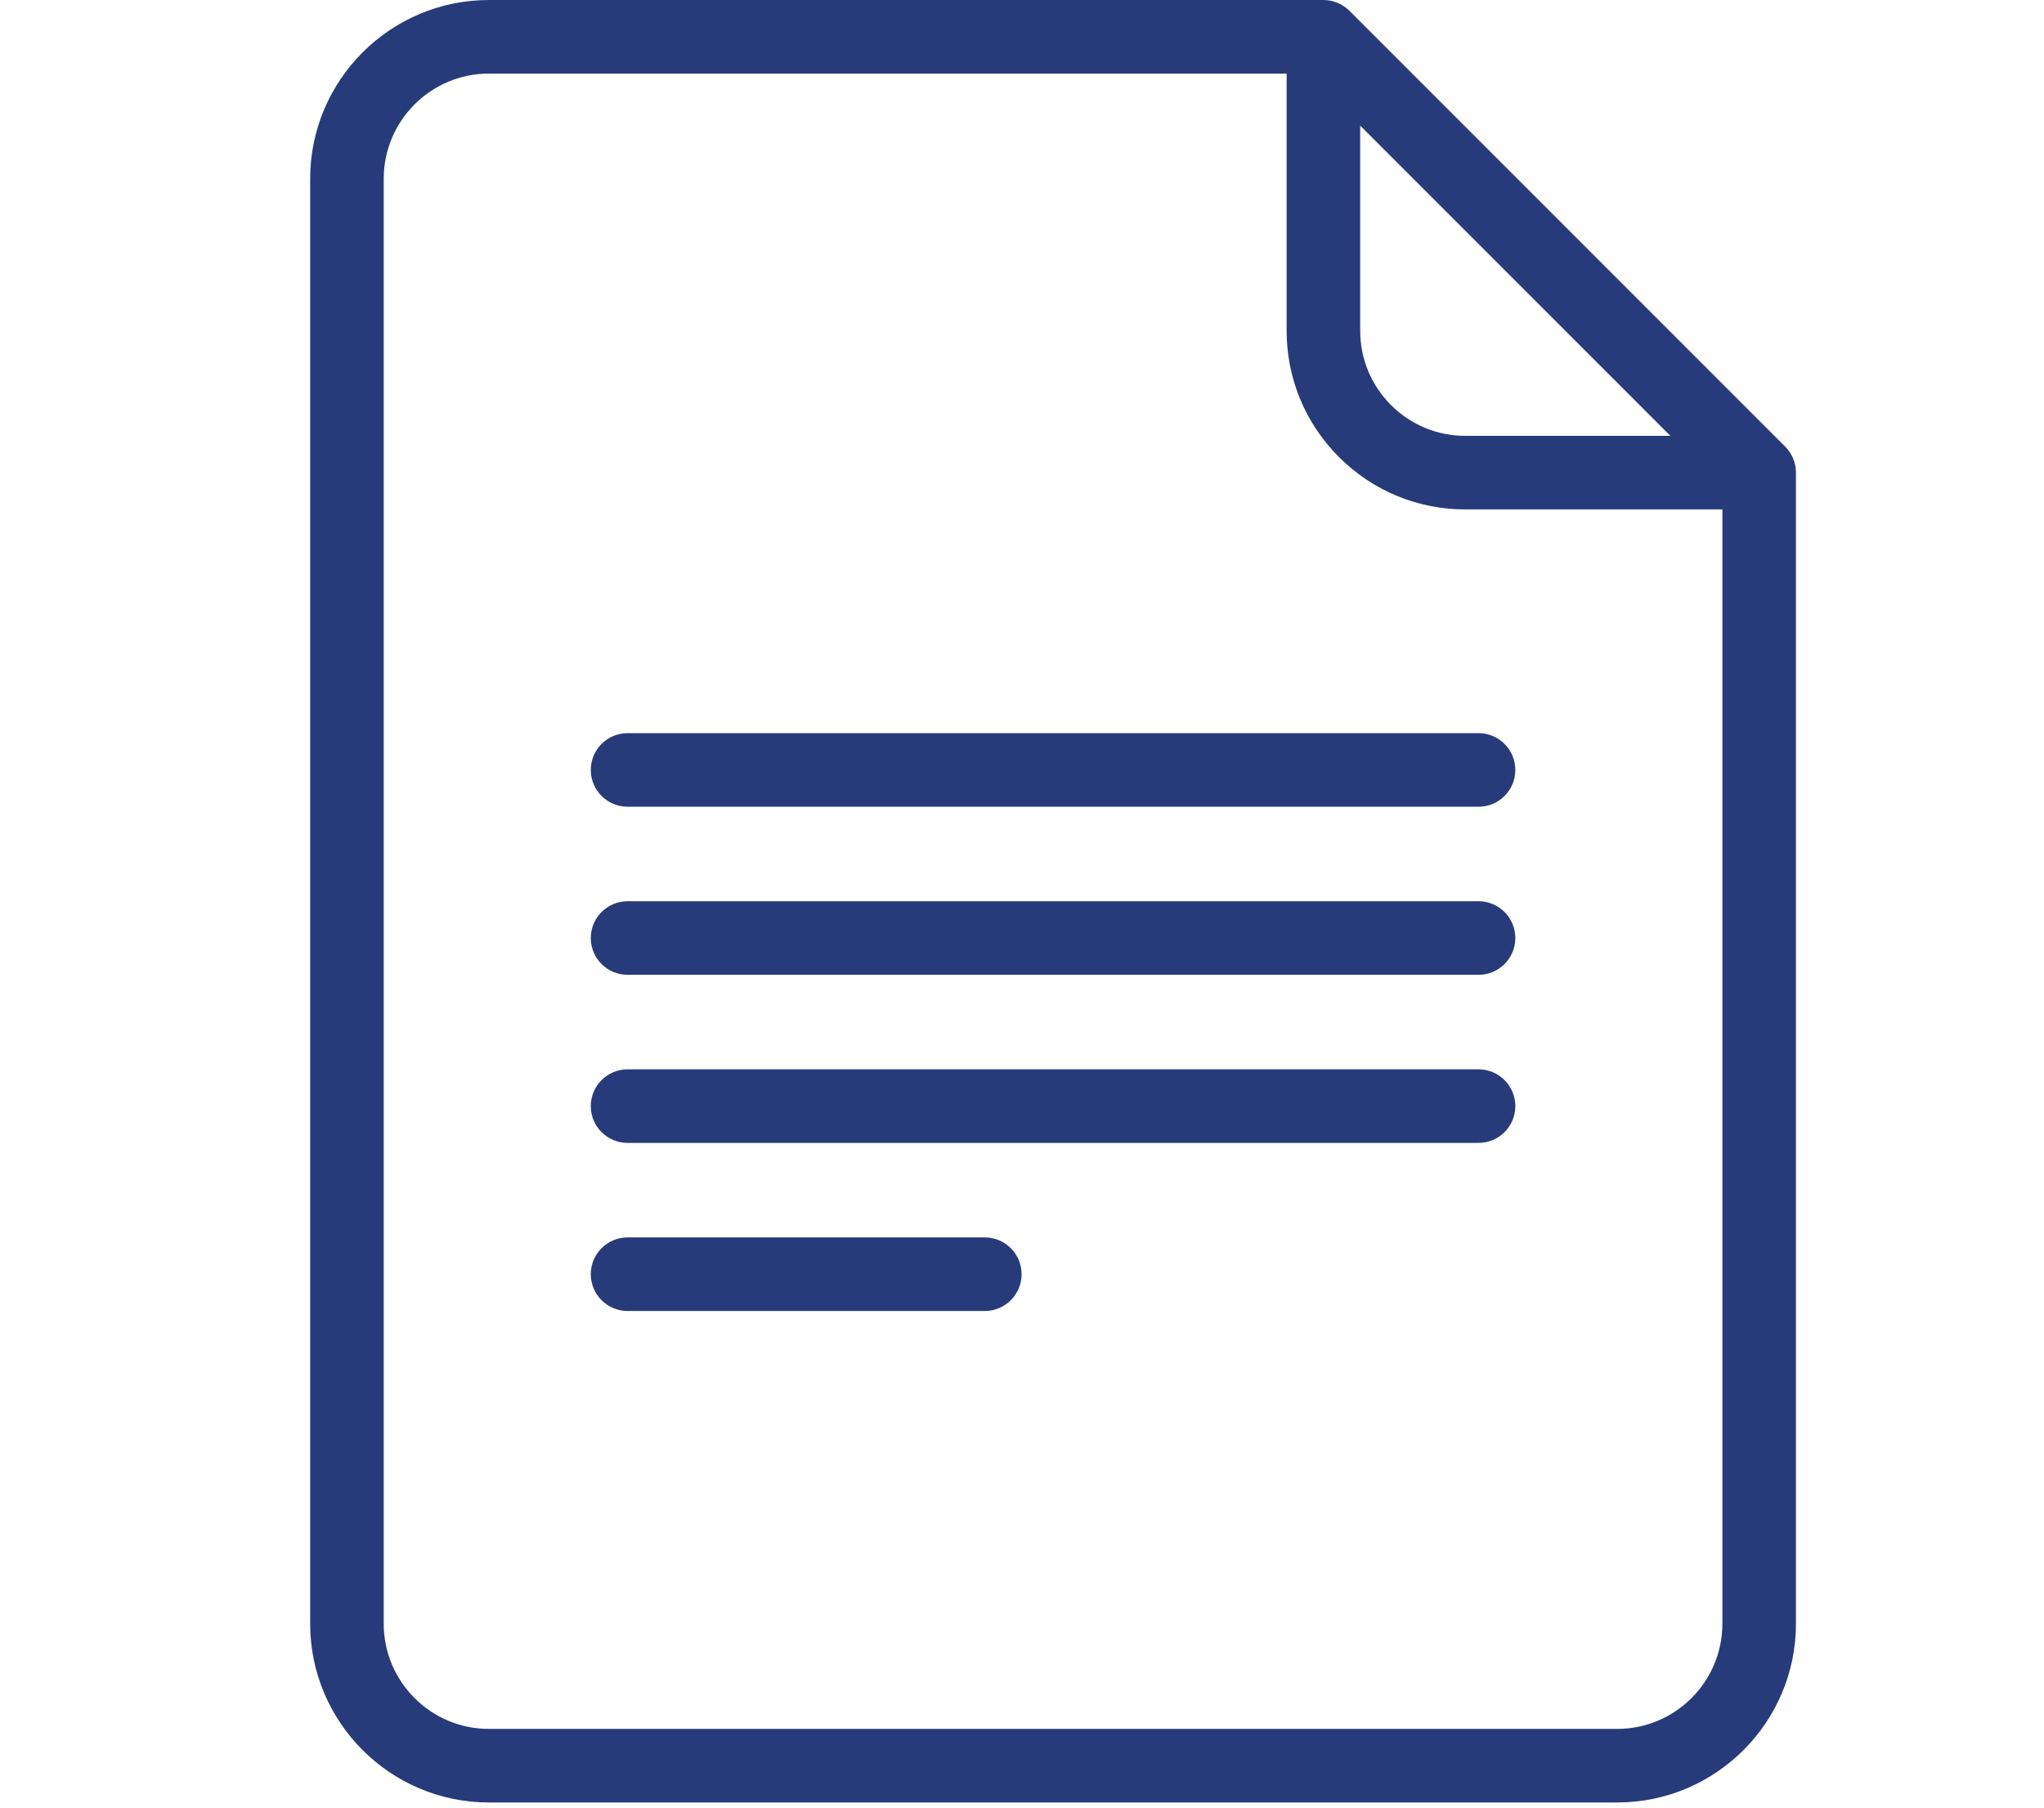
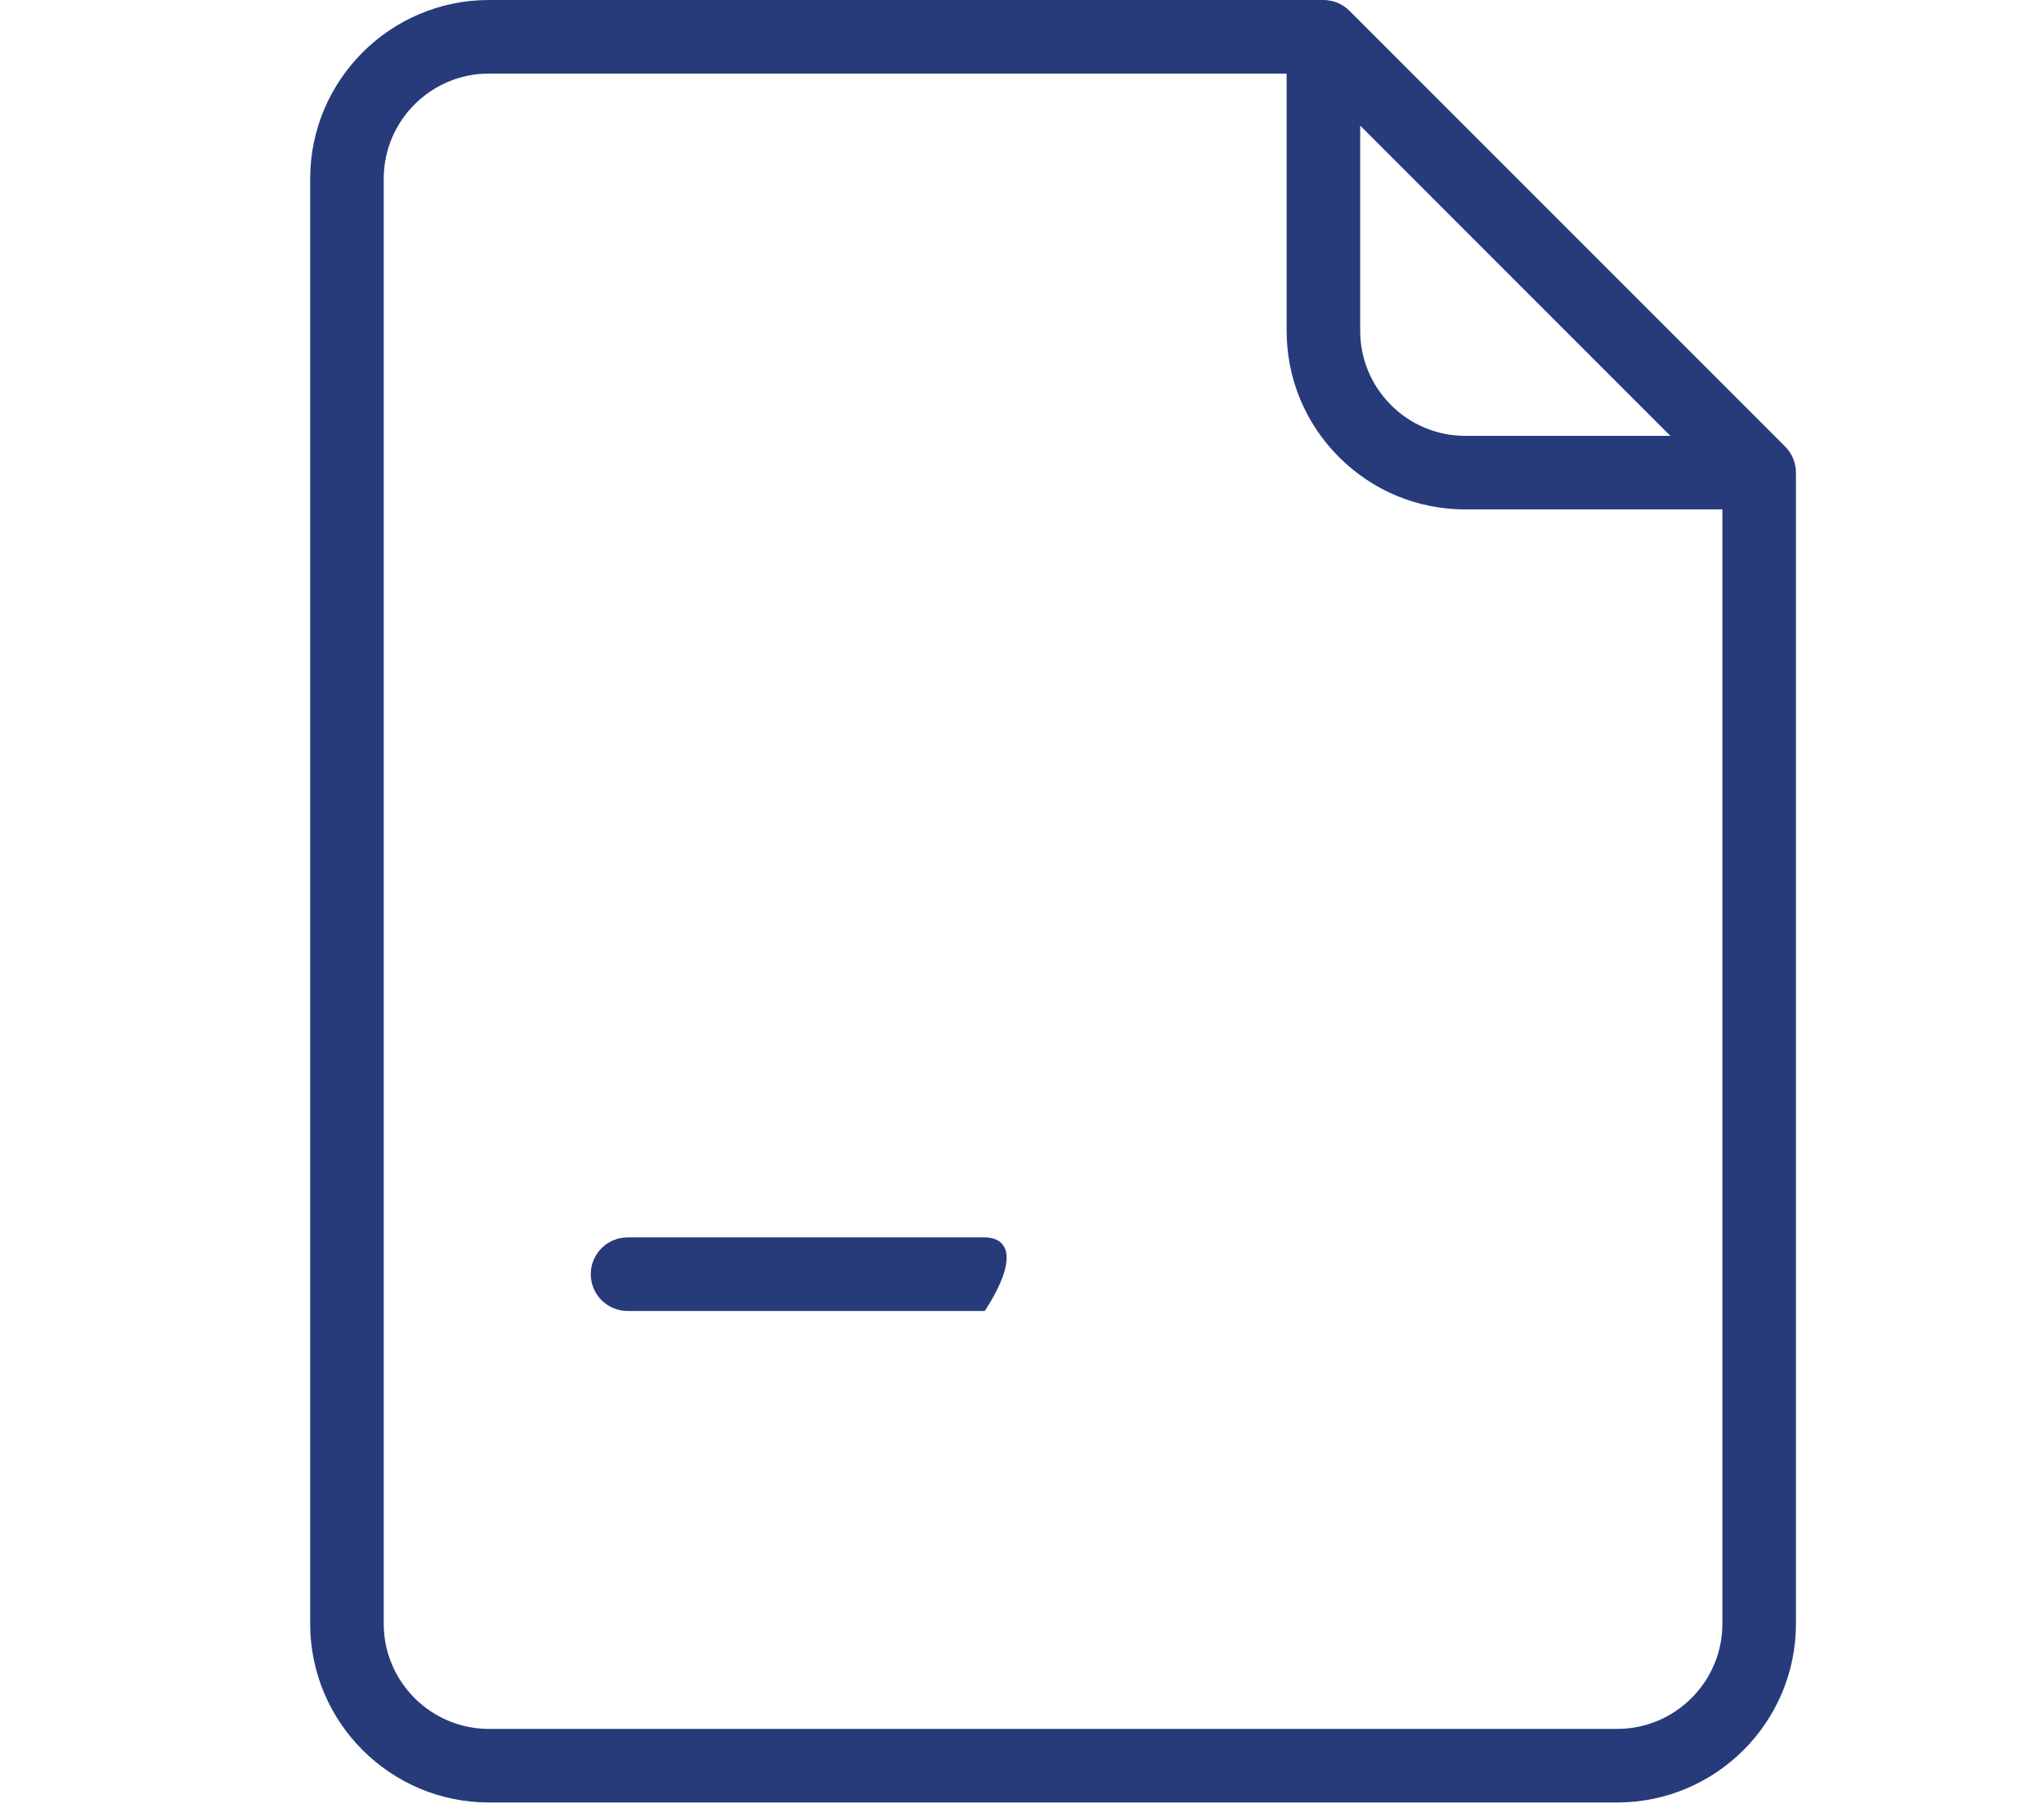
<svg xmlns="http://www.w3.org/2000/svg" version="1.1" id="Capa_1" x="0px" y="0px" width="400px" height="353.728px" viewBox="0 0 400 353.728" enable-background="new 0 0 400 353.728" xml:space="preserve">
  <g>
    <g>
      <g>
        <path fill="#273B7A" d="M349.351,87.388l-85.278-85.28C262.721,0.758,260.892,0,258.981,0H95.677     c-19.289,0-34.98,15.692-34.98,34.981v282.717c0,19.287,15.692,34.981,34.981,34.981h220.802     c19.288,0,34.979-15.691,34.979-34.981V92.477C351.458,90.568,350.7,88.738,349.351,87.388z M266.182,24.577l60.703,60.703     h-40.117c-5.5,0-10.671-2.142-14.559-6.03c-3.887-3.887-6.029-9.056-6.027-14.555V24.577z M337.063,317.697     c0,11.352-9.234,20.586-20.584,20.586H95.677c-11.351,0-20.585-9.234-20.585-20.586V34.981c0-11.351,9.235-20.586,20.585-20.586     h156.11v50.298c-0.003,9.344,3.636,18.128,10.242,24.736c6.607,6.607,15.392,10.245,24.737,10.245h50.297V317.697     L337.063,317.697z" />
      </g>
    </g>
    <g>
      <g>
-         <path fill="#273B7A" d="M192.721,242.116h-69.91c-3.974,0-7.198,3.223-7.198,7.199c0,3.975,3.224,7.196,7.198,7.196h69.91     c3.975,0,7.199-3.222,7.199-7.196C199.92,245.339,196.696,242.116,192.721,242.116z" />
+         <path fill="#273B7A" d="M192.721,242.116h-69.91c-3.974,0-7.198,3.223-7.198,7.199c0,3.975,3.224,7.196,7.198,7.196h69.91     C199.92,245.339,196.696,242.116,192.721,242.116z" />
      </g>
    </g>
    <g>
      <g>
-         <path fill="#273B7A" d="M289.344,209.229H122.812c-3.975,0-7.198,3.223-7.198,7.198c0,3.975,3.224,7.196,7.198,7.196h166.532     c3.975,0,7.198-3.222,7.198-7.196C296.542,212.451,293.318,209.229,289.344,209.229z" />
-       </g>
+         </g>
    </g>
    <g>
      <g>
-         <path fill="#273B7A" d="M289.344,176.339H122.812c-3.975,0-7.198,3.221-7.198,7.198c0,3.975,3.224,7.198,7.198,7.198h166.532     c3.975,0,7.198-3.223,7.198-7.198C296.542,179.561,293.318,176.339,289.344,176.339z" />
-       </g>
+         </g>
    </g>
    <g>
      <g>
-         <path fill="#273B7A" d="M289.344,143.452H122.812c-3.975,0-7.198,3.221-7.198,7.197s3.224,7.198,7.198,7.198h166.532     c3.975,0,7.198-3.222,7.198-7.198S293.318,143.452,289.344,143.452z" />
-       </g>
+         </g>
    </g>
  </g>
</svg>